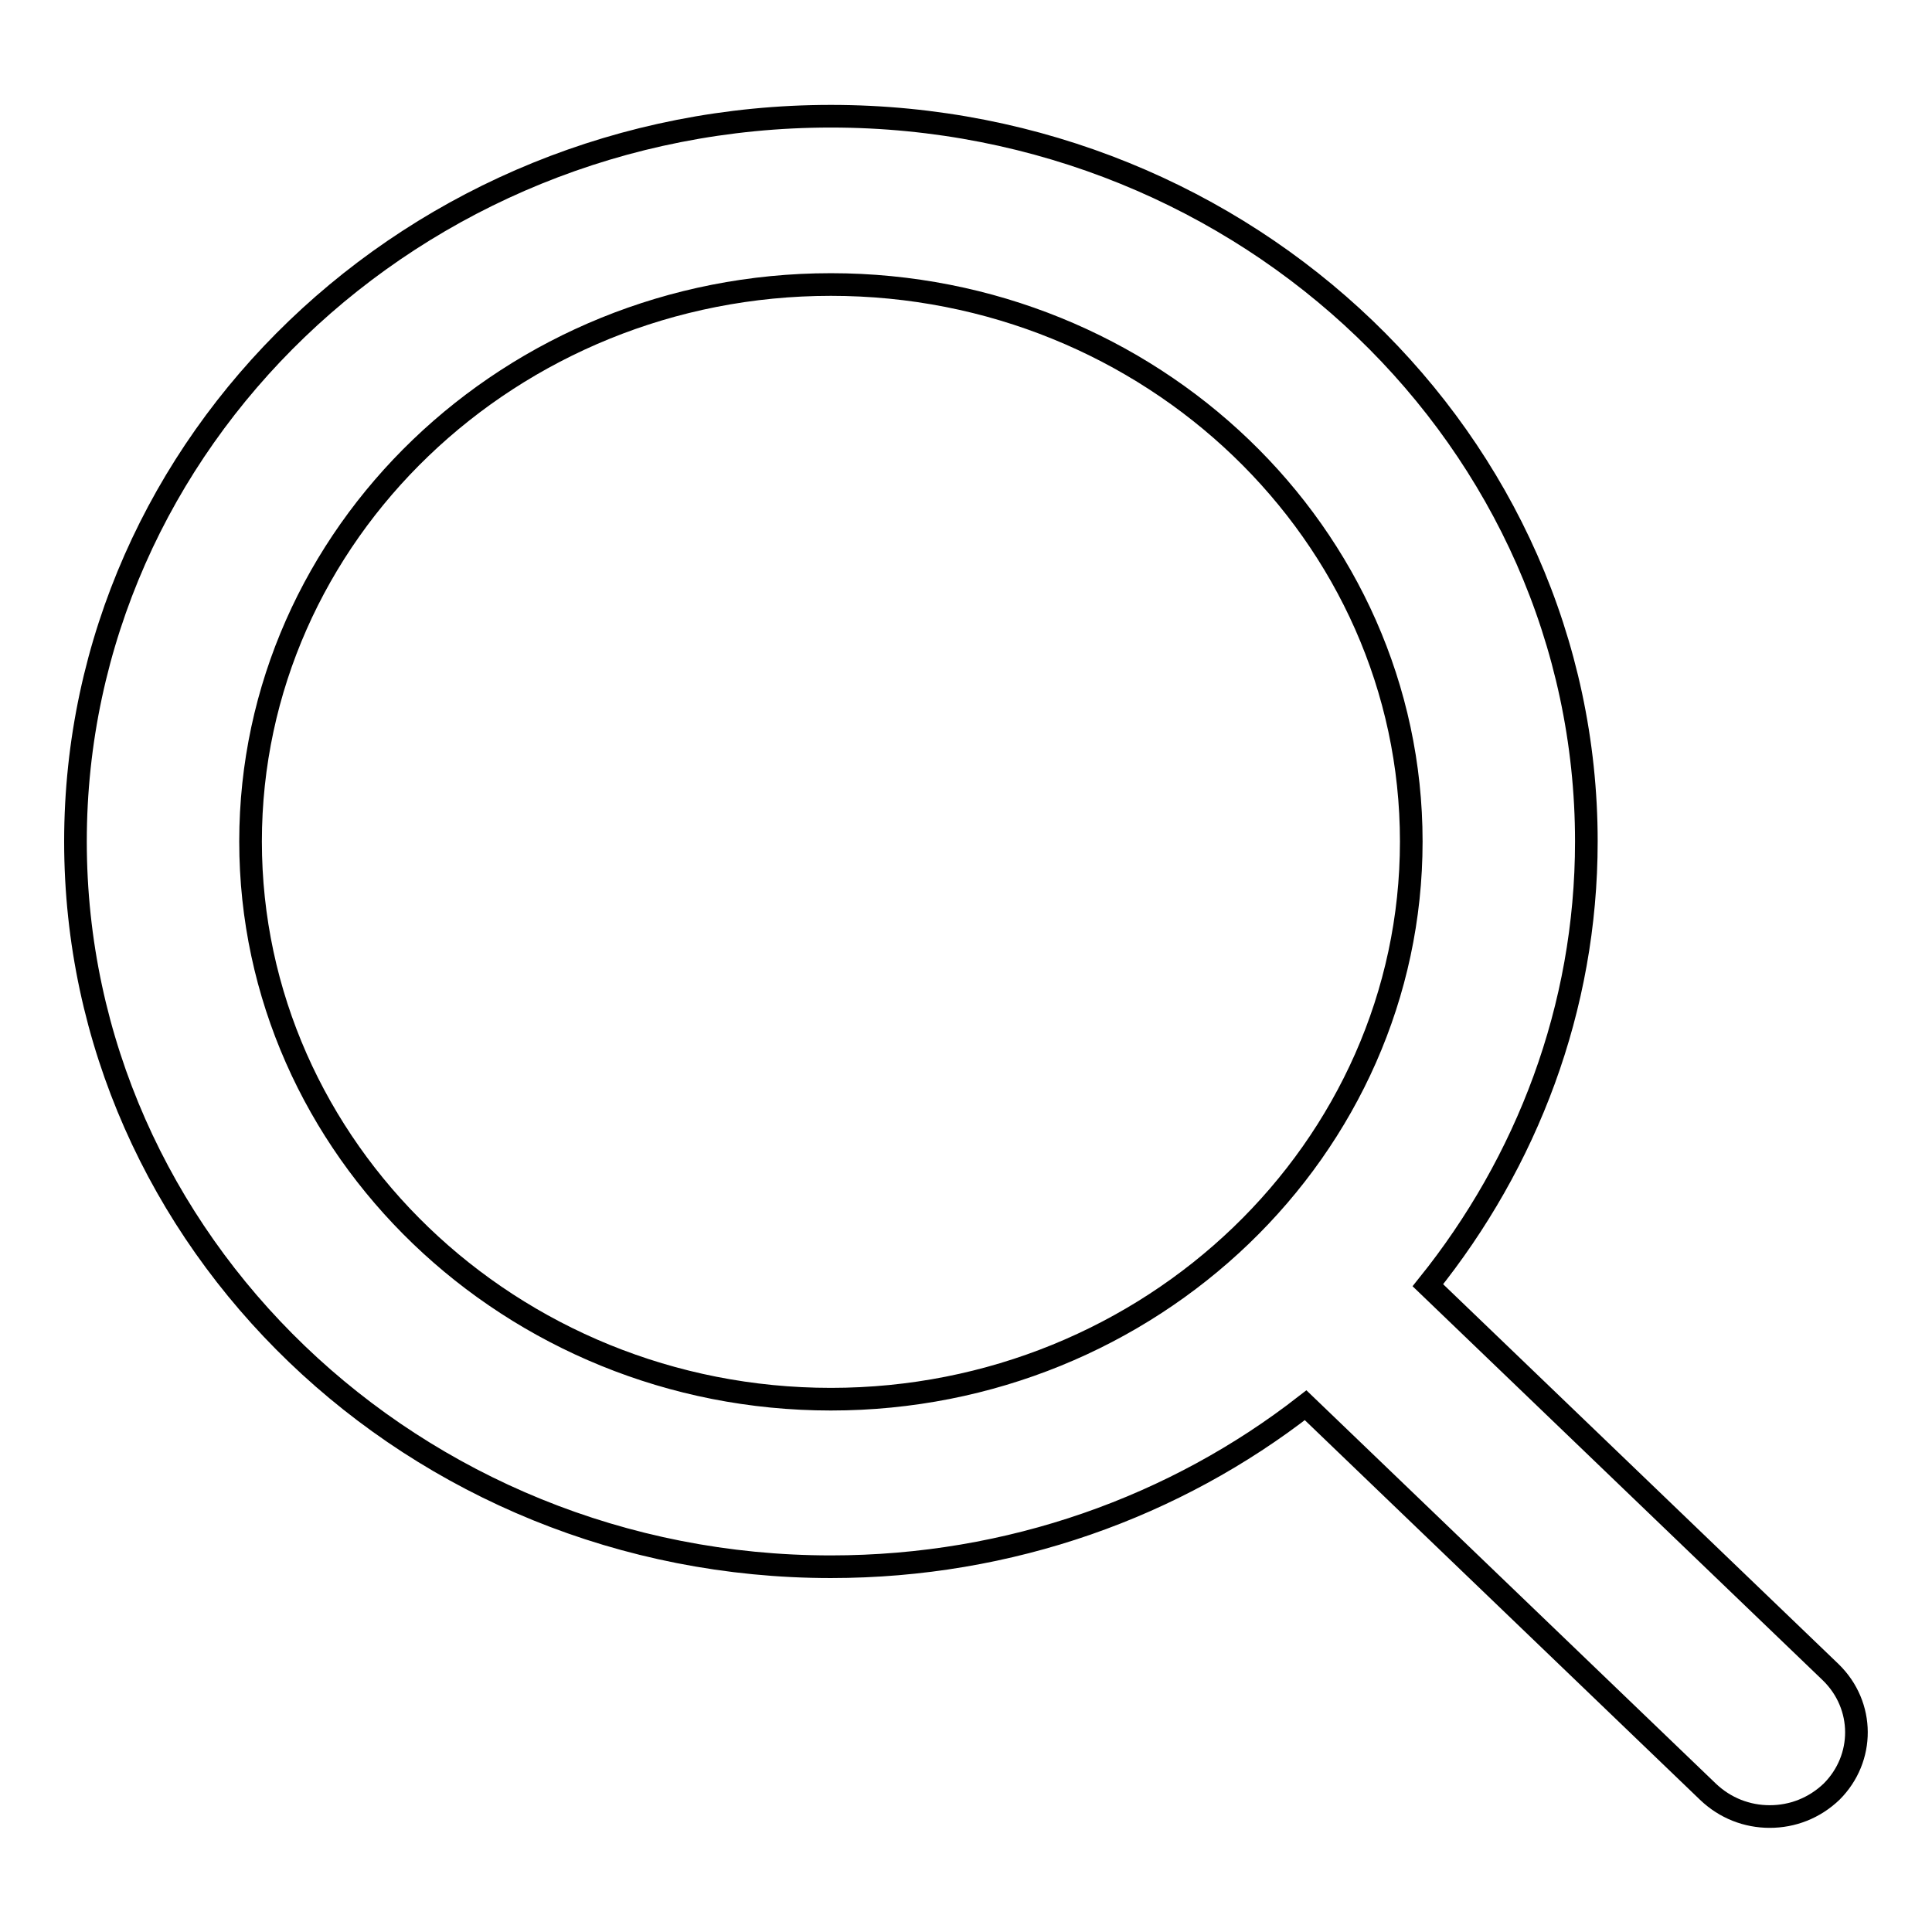
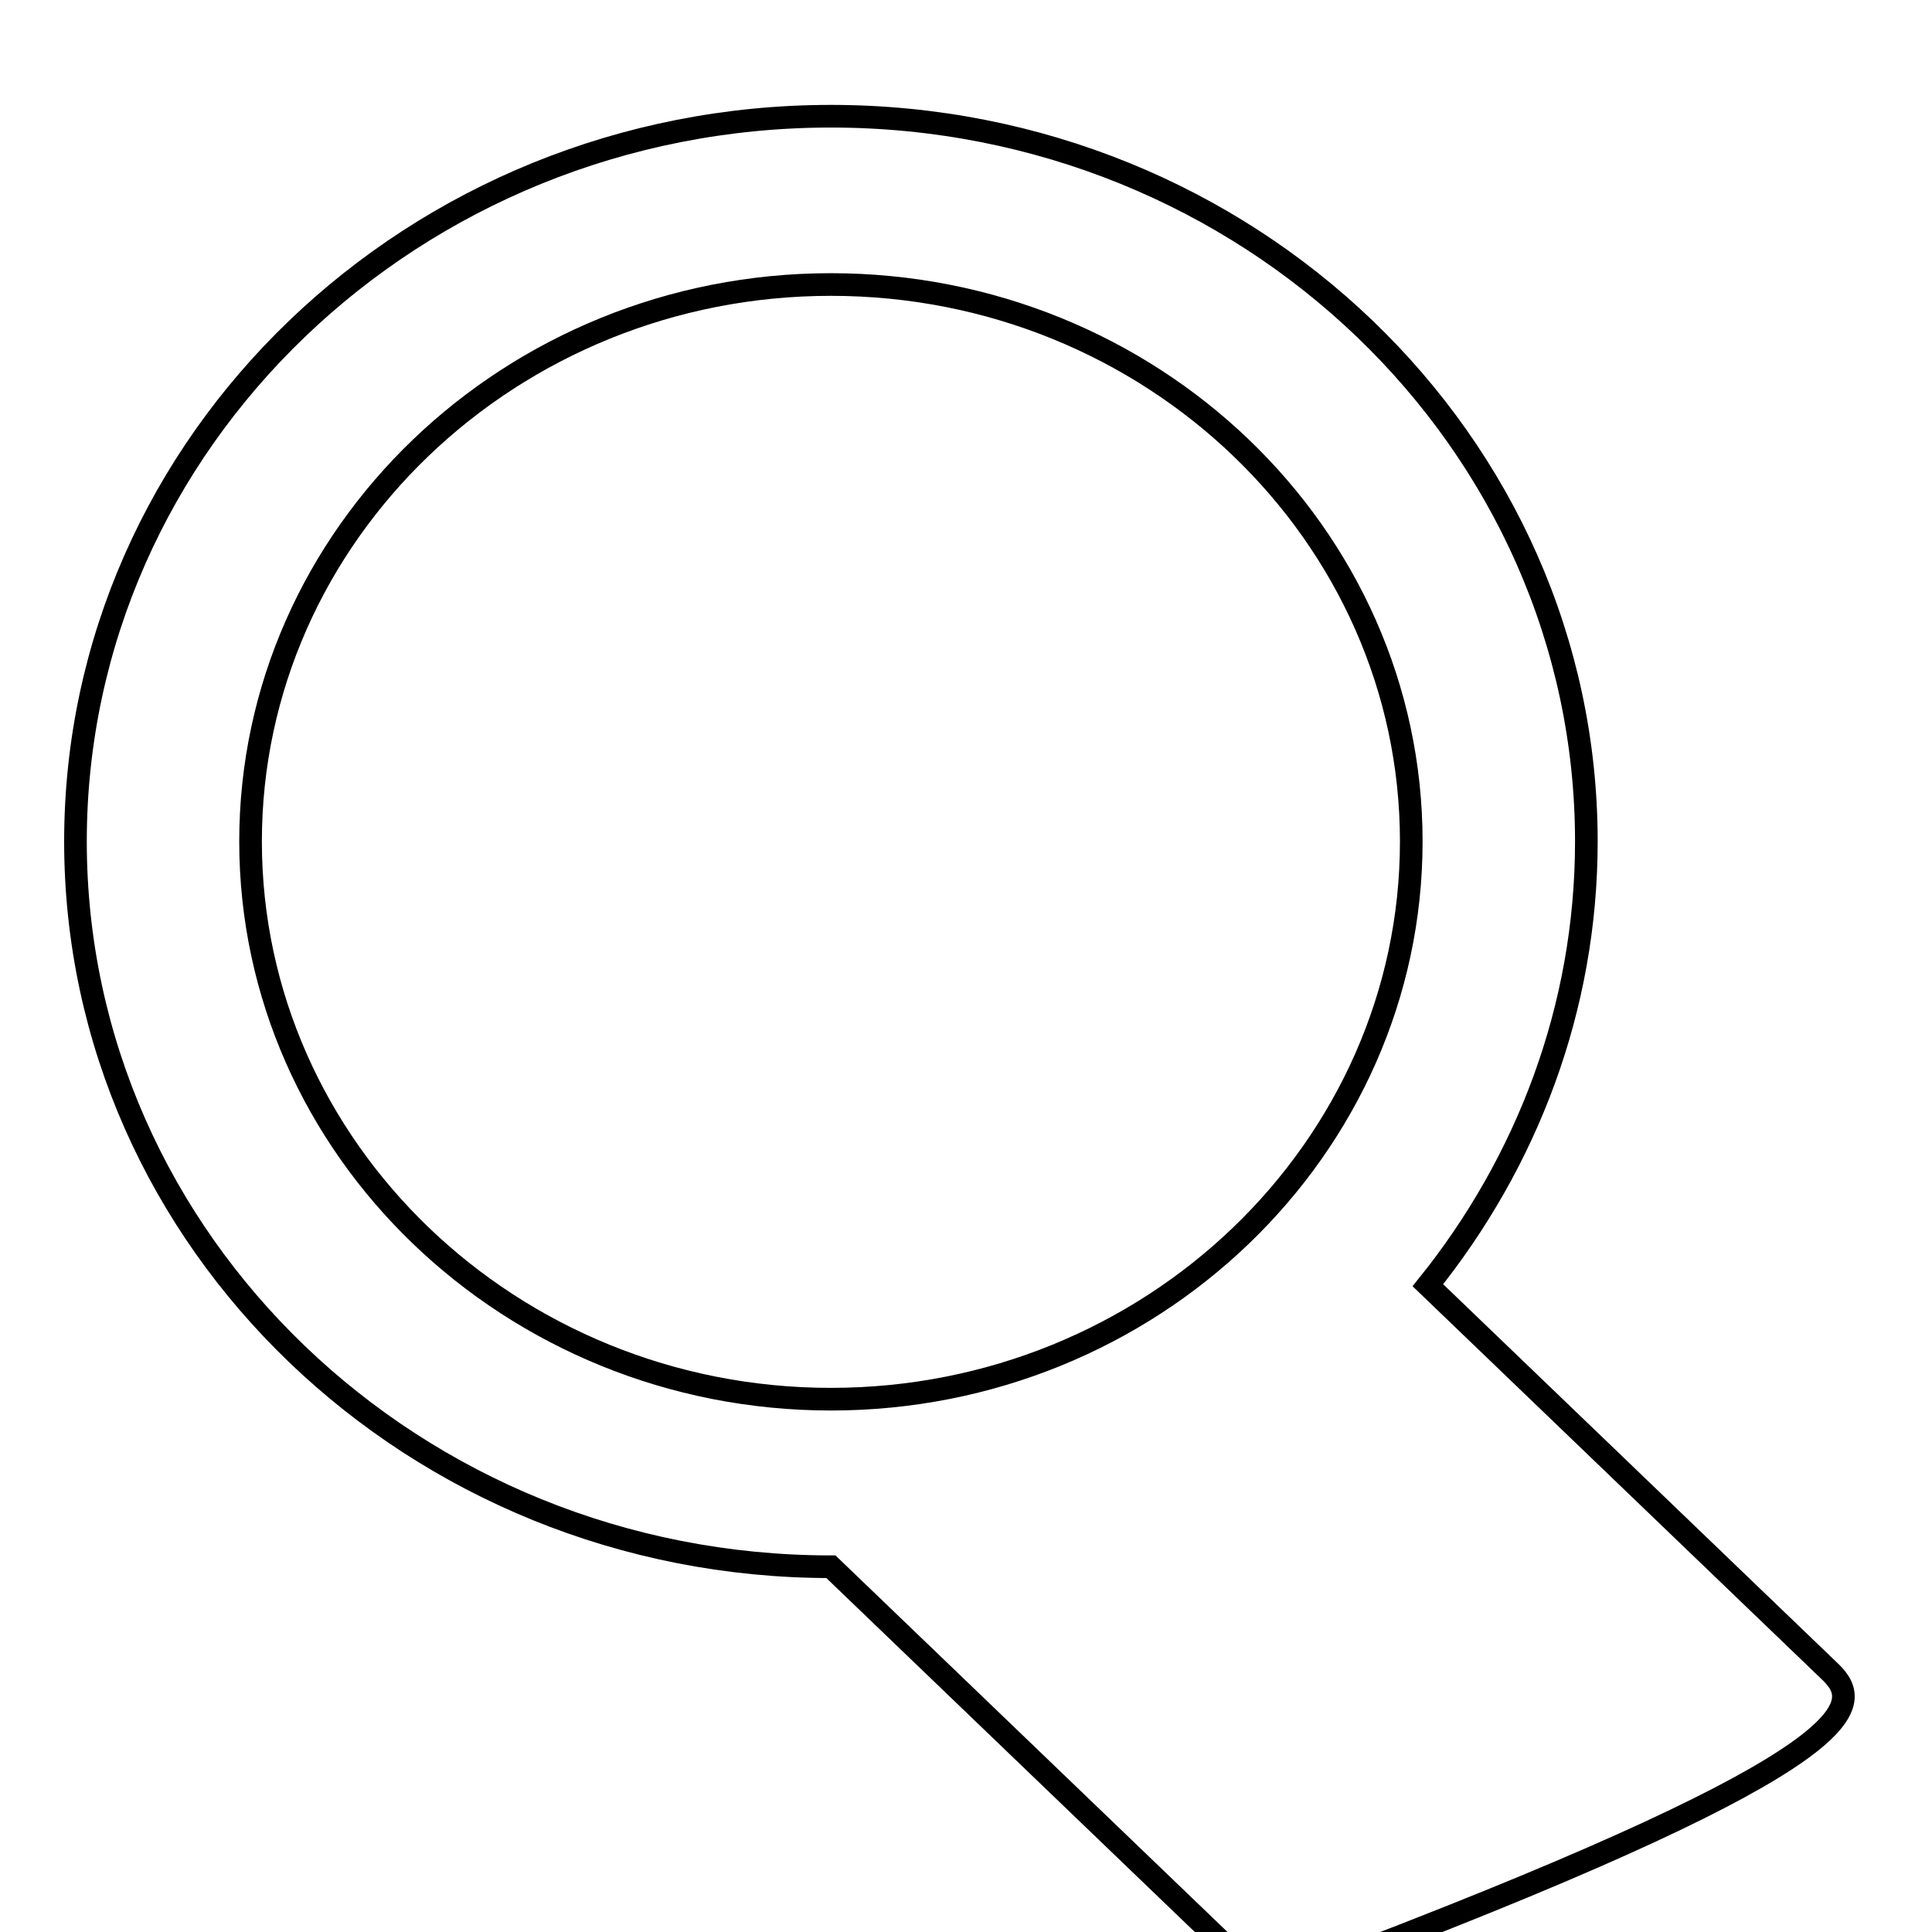
<svg xmlns="http://www.w3.org/2000/svg" version="1.1" x="0px" y="0px" viewBox="0 0 256 256" enable-background="new 0 0 256 256" xml:space="preserve">
  <g>
    <g>
      <g>
        <g id="Zoom_2_">
          <g>
-             <path stroke-width="3" fill-opacity="0" stroke="#000000" d="M242.6,221.6l-53.4-51.3c13.1-16.3,21-36.7,21-58.8c0-53-44.9-96.1-100.1-96.1C54.9,15.4,10,58.5,10,111.5c0,53,44.9,96.1,100.1,96.1c23.8,0,45.7-8,62.9-21.4l53.3,51.2c2.3,2.2,5.2,3.3,8.2,3.3c3,0,5.9-1.1,8.2-3.3C247.1,233,247.1,226,242.6,221.6z M33.2,111.5c0-40.7,34.5-73.8,76.9-73.8s76.9,33.1,76.9,73.8c0,40.7-34.5,73.9-76.9,73.9S33.2,152.2,33.2,111.5z" />
+             <path stroke-width="3" fill-opacity="0" stroke="#000000" d="M242.6,221.6l-53.4-51.3c13.1-16.3,21-36.7,21-58.8c0-53-44.9-96.1-100.1-96.1C54.9,15.4,10,58.5,10,111.5c0,53,44.9,96.1,100.1,96.1l53.3,51.2c2.3,2.2,5.2,3.3,8.2,3.3c3,0,5.9-1.1,8.2-3.3C247.1,233,247.1,226,242.6,221.6z M33.2,111.5c0-40.7,34.5-73.8,76.9-73.8s76.9,33.1,76.9,73.8c0,40.7-34.5,73.9-76.9,73.9S33.2,152.2,33.2,111.5z" />
          </g>
        </g>
      </g>
      <g />
      <g />
      <g />
      <g />
      <g />
      <g />
      <g />
      <g />
      <g />
      <g />
      <g />
      <g />
      <g />
      <g />
      <g />
    </g>
  </g>
</svg>